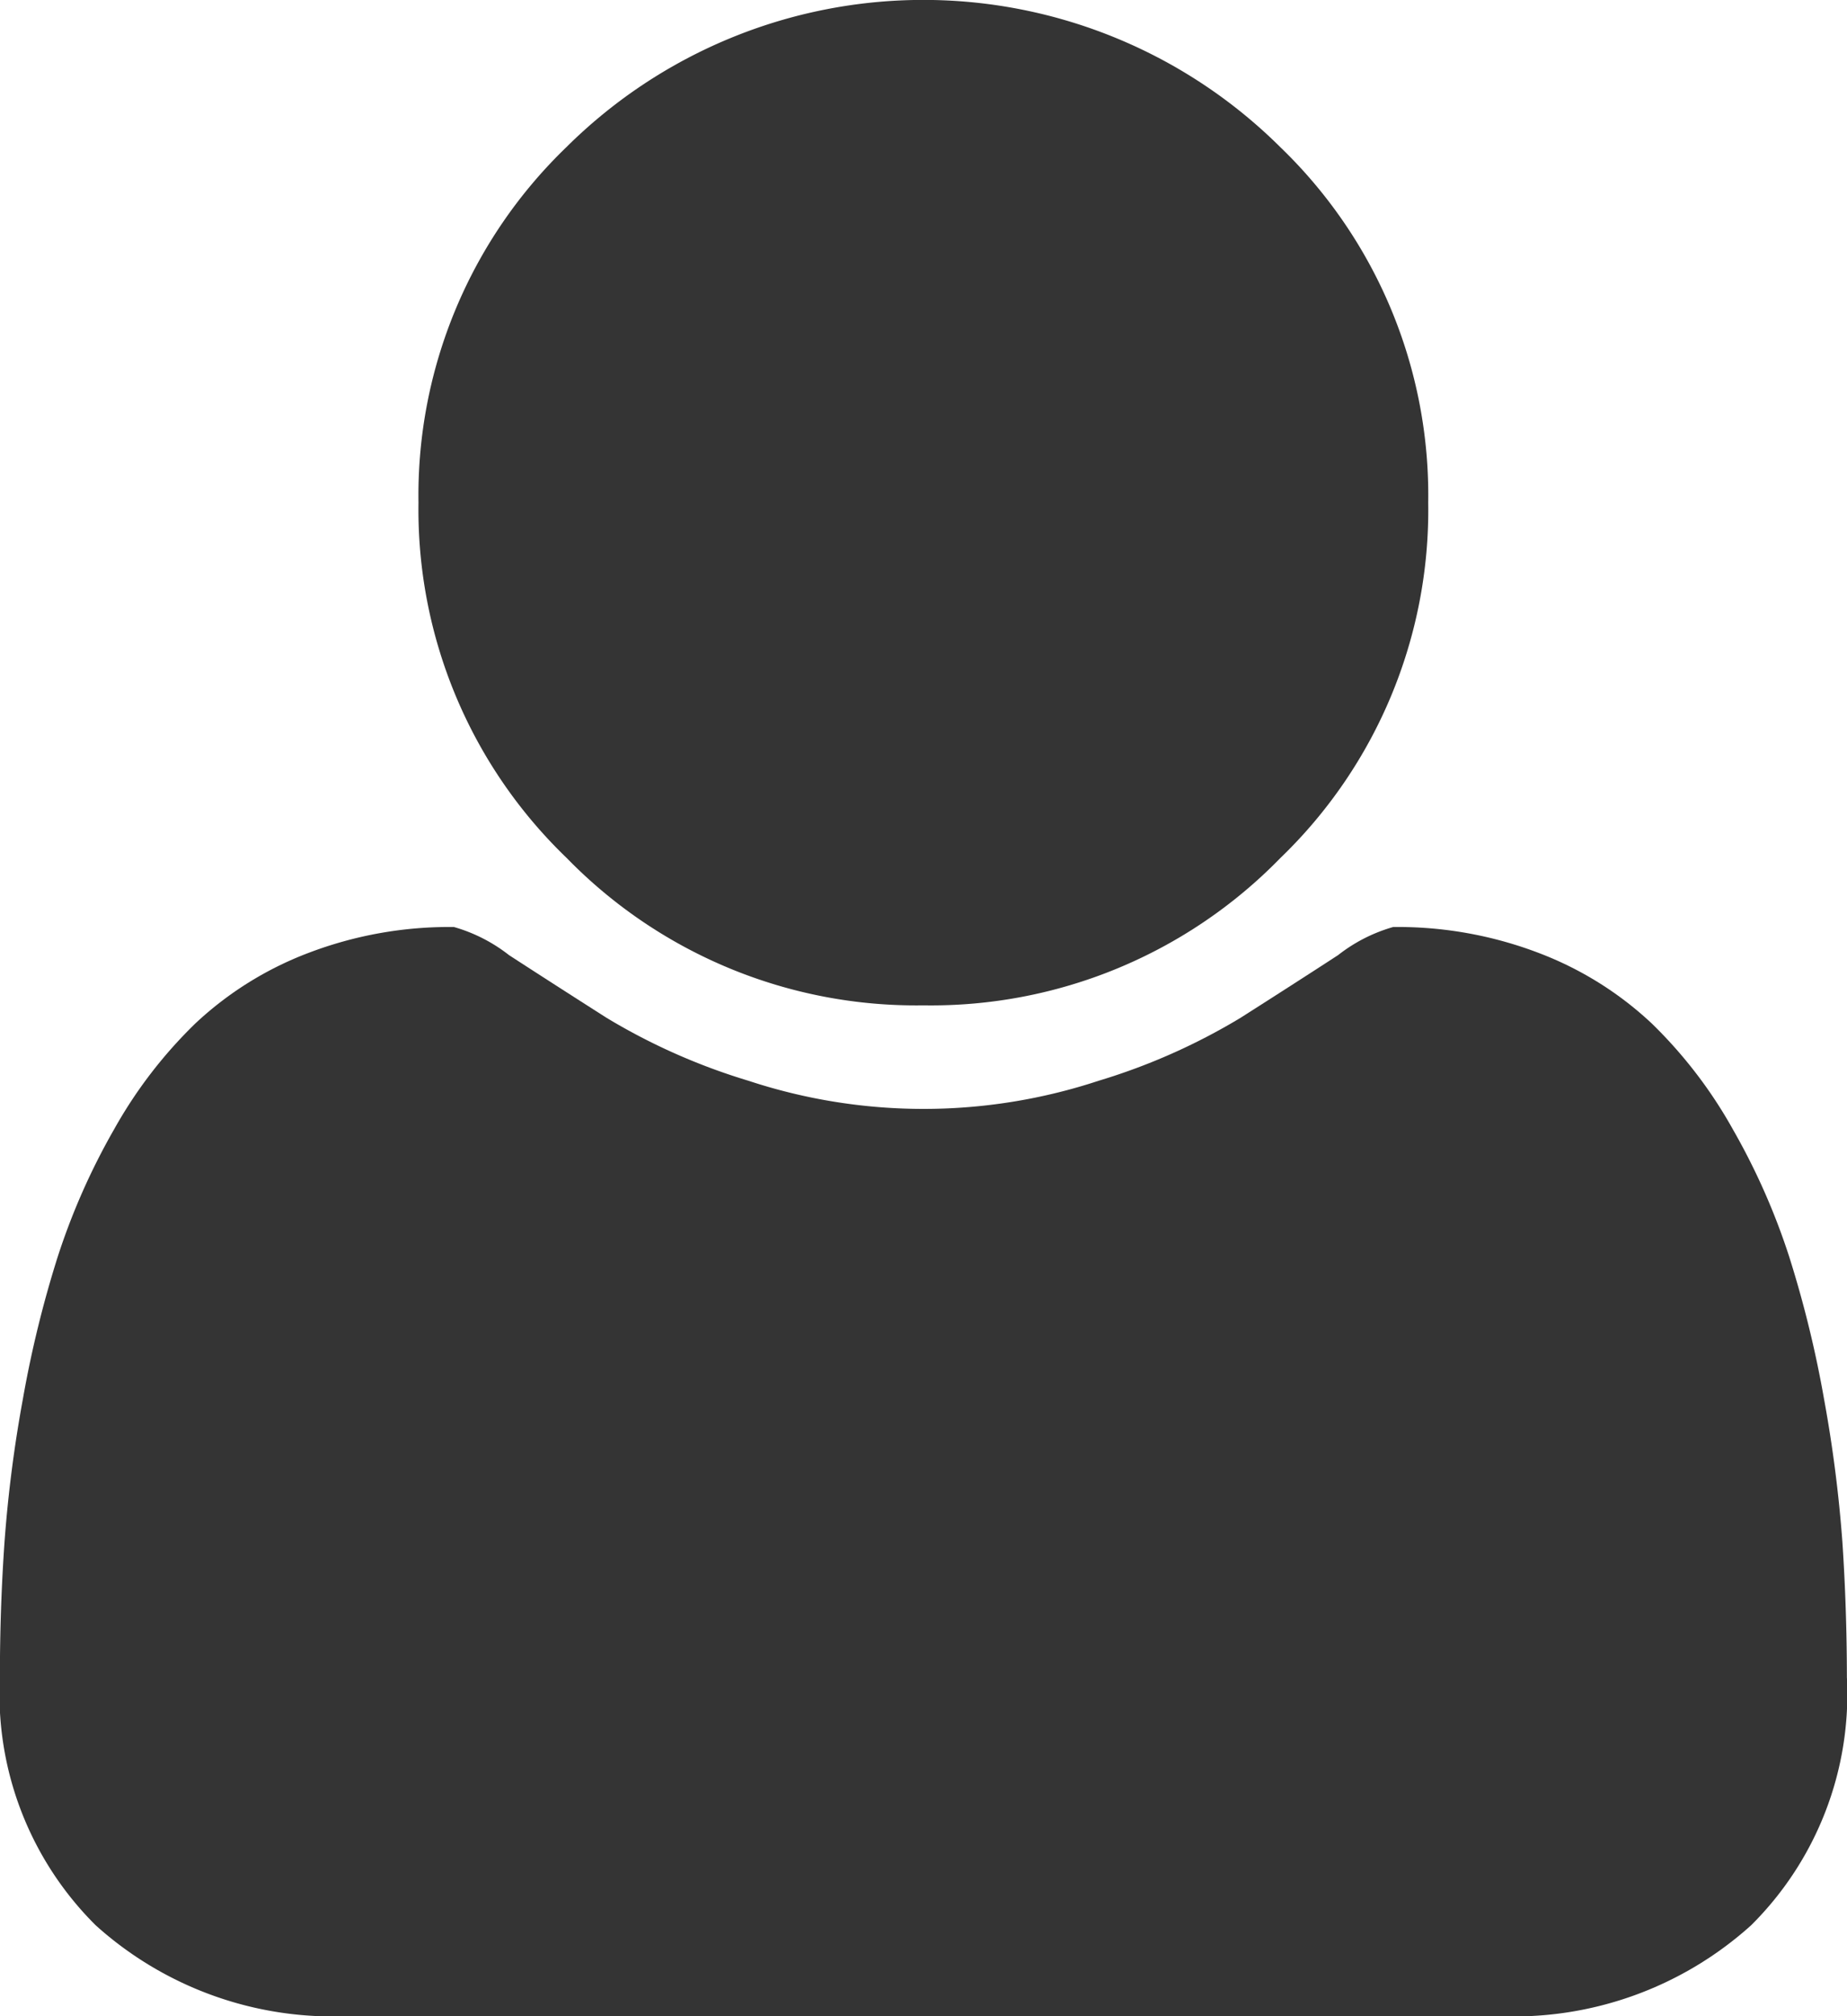
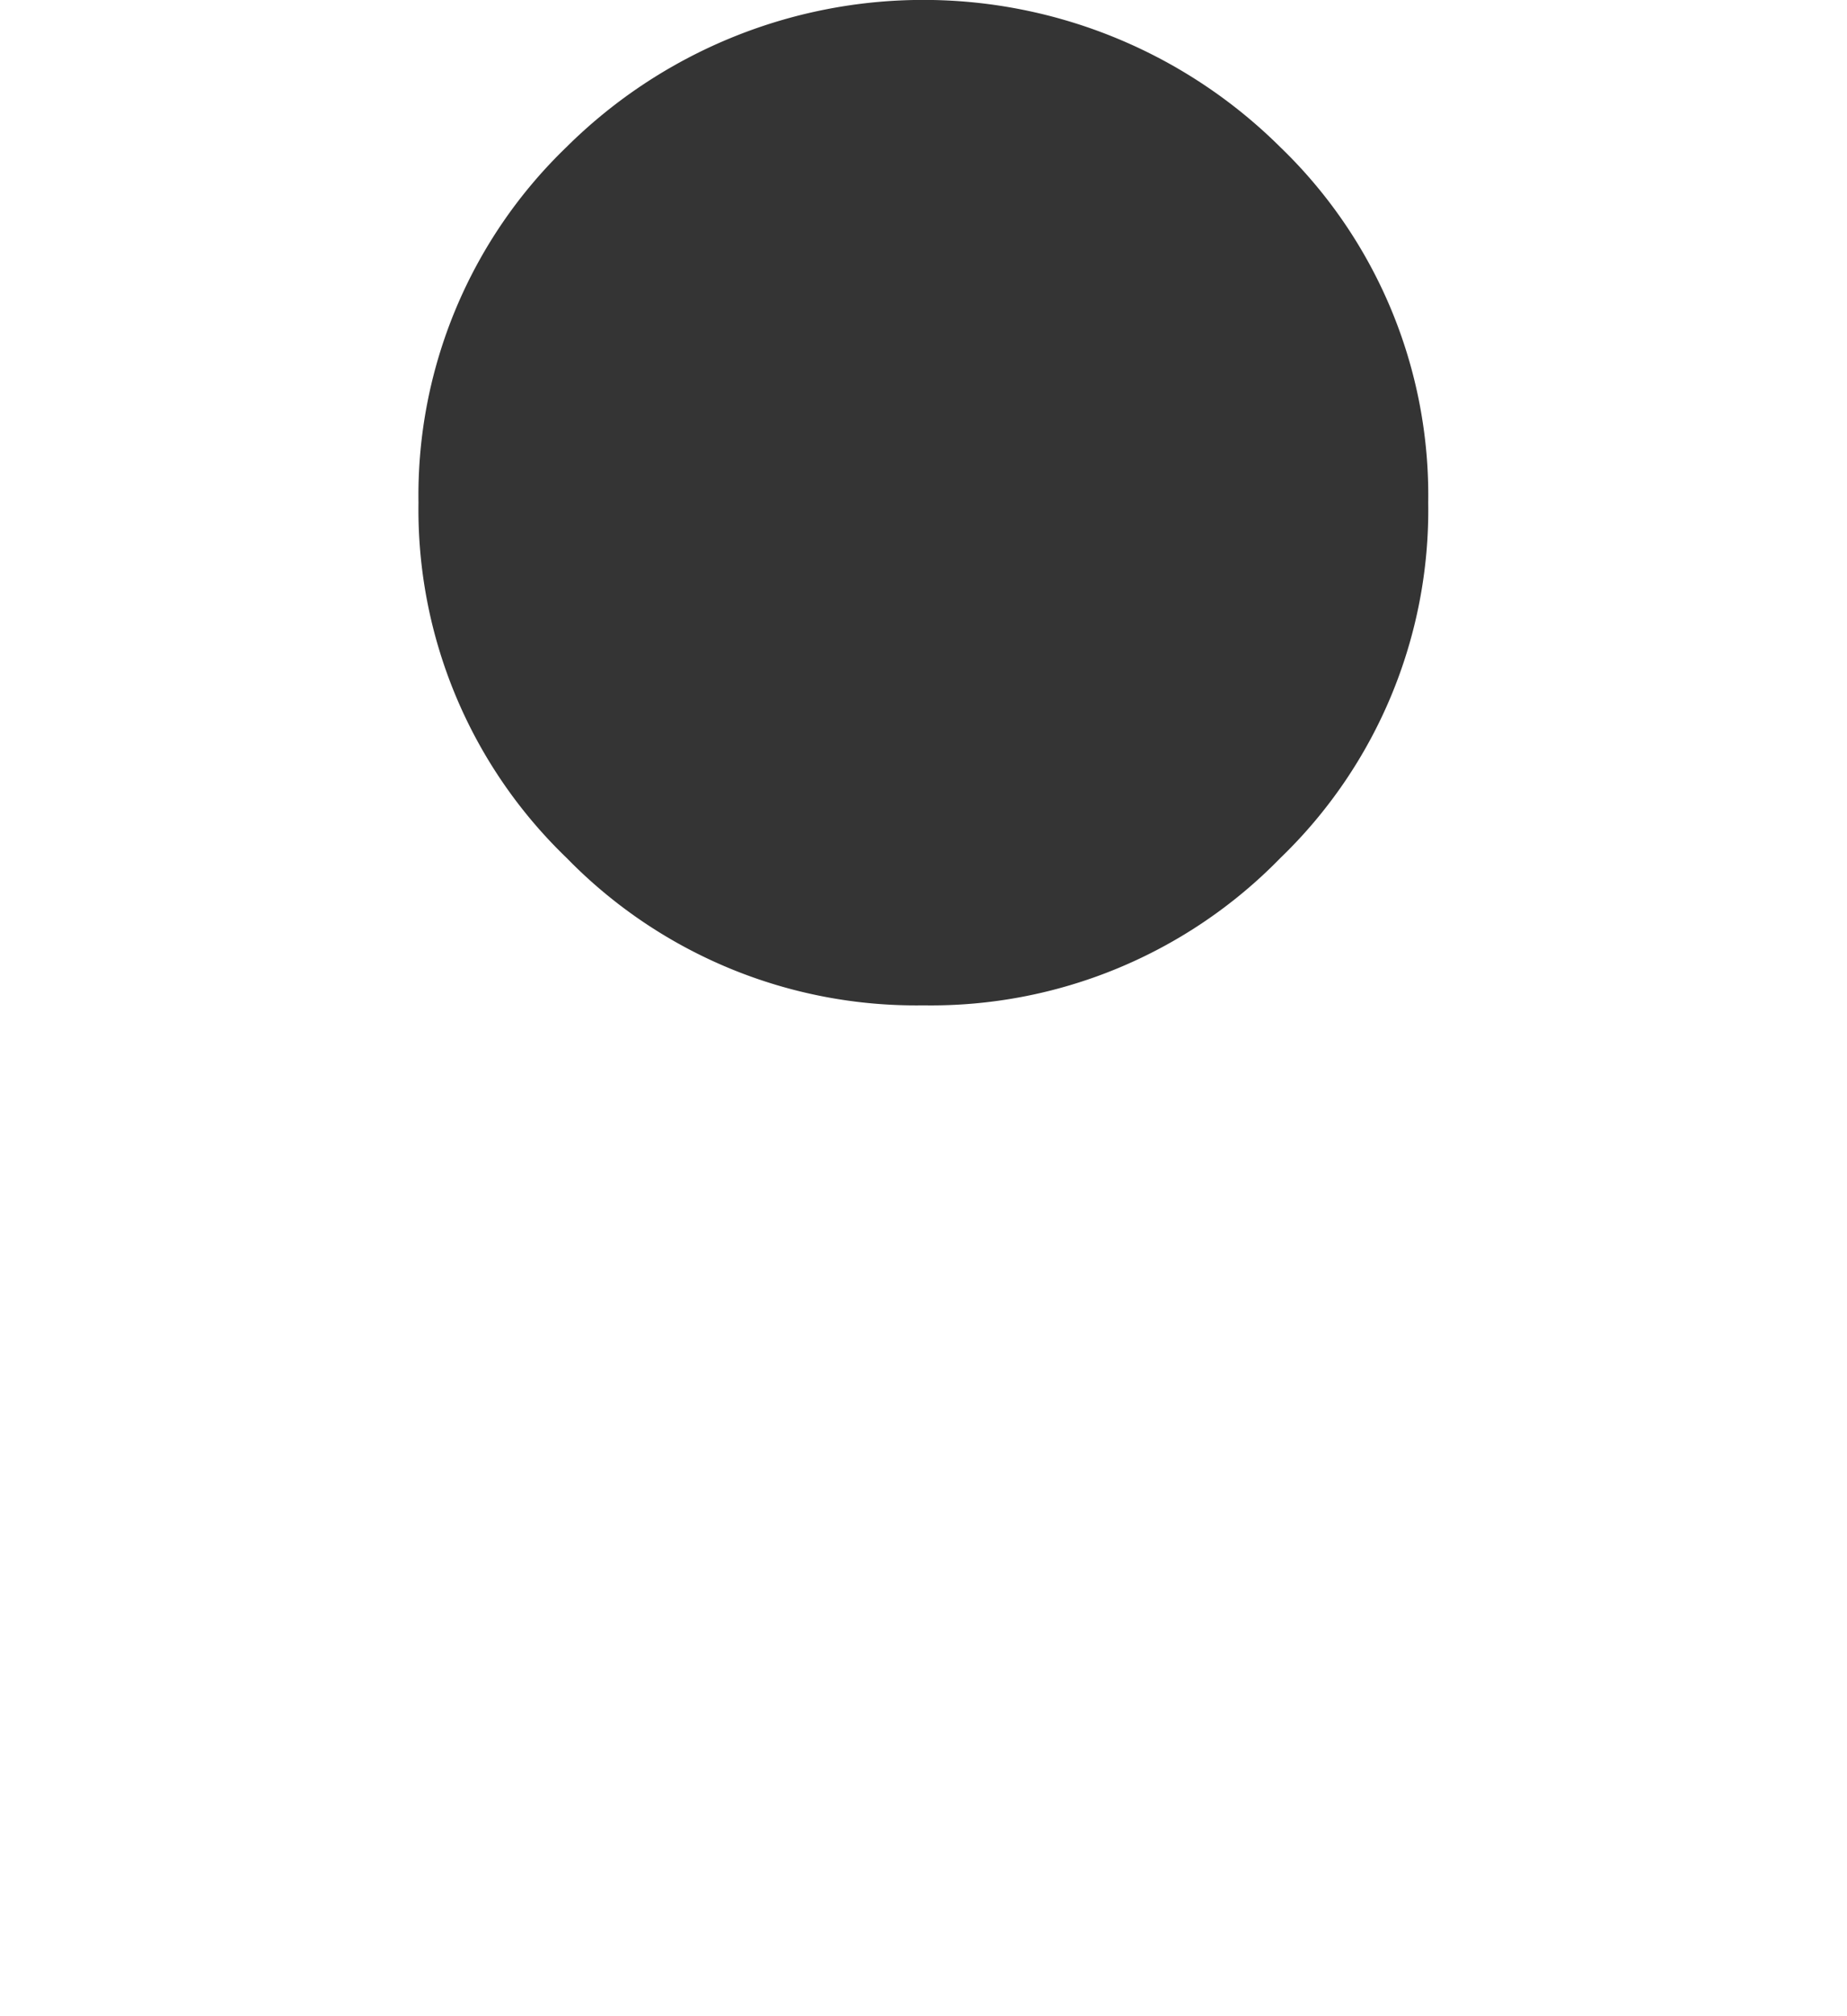
<svg xmlns="http://www.w3.org/2000/svg" width="18.334" height="20" viewBox="0 0 18.334 20">
  <g transform="translate(-18.268)">
    <g transform="translate(18.268)">
-       <path d="M114.64,9.973a4.84,4.84,0,0,0,3.543-1.461,4.792,4.792,0,0,0,1.468-3.526,4.793,4.793,0,0,0-1.468-3.526,5.028,5.028,0,0,0-7.087,0,4.793,4.793,0,0,0-1.468,3.526A4.792,4.792,0,0,0,111.1,8.512,4.841,4.841,0,0,0,114.64,9.973Z" transform="translate(-105.474 0)" fill="#343434" />
-       <path d="M36.556,207.089a13.261,13.261,0,0,0-.182-1.415,10.985,10.985,0,0,0-.345-1.409,6.672,6.672,0,0,0-.56-1.266,4.562,4.562,0,0,0-.807-1.052,3.4,3.4,0,0,0-1.113-.695,3.924,3.924,0,0,0-1.452-.26,1.594,1.594,0,0,0-.547.279q-.429.279-.97.623a6.167,6.167,0,0,1-1.406.623,5.549,5.549,0,0,1-3.477,0,6.166,6.166,0,0,1-1.406-.623q-.54-.344-.97-.623a1.593,1.593,0,0,0-.547-.279,3.921,3.921,0,0,0-1.452.26,3.4,3.4,0,0,0-1.113.695A4.568,4.568,0,0,0,19.4,203a6.683,6.683,0,0,0-.56,1.266,10.986,10.986,0,0,0-.345,1.409,13.182,13.182,0,0,0-.182,1.415q-.046.656-.046,1.344a3.232,3.232,0,0,0,.951,2.461,3.518,3.518,0,0,0,2.526.9h11.38a3.518,3.518,0,0,0,2.526-.9,3.231,3.231,0,0,0,.951-2.461Q36.6,207.745,36.556,207.089Z" transform="translate(-18.268 -191.796)" fill="#343434" />
+       <path d="M114.64,9.973a4.84,4.84,0,0,0,3.543-1.461,4.792,4.792,0,0,0,1.468-3.526,4.793,4.793,0,0,0-1.468-3.526,5.028,5.028,0,0,0-7.087,0,4.793,4.793,0,0,0-1.468,3.526A4.792,4.792,0,0,0,111.1,8.512,4.841,4.841,0,0,0,114.64,9.973" transform="translate(-105.474 0)" fill="#343434" />
    </g>
  </g>
</svg>